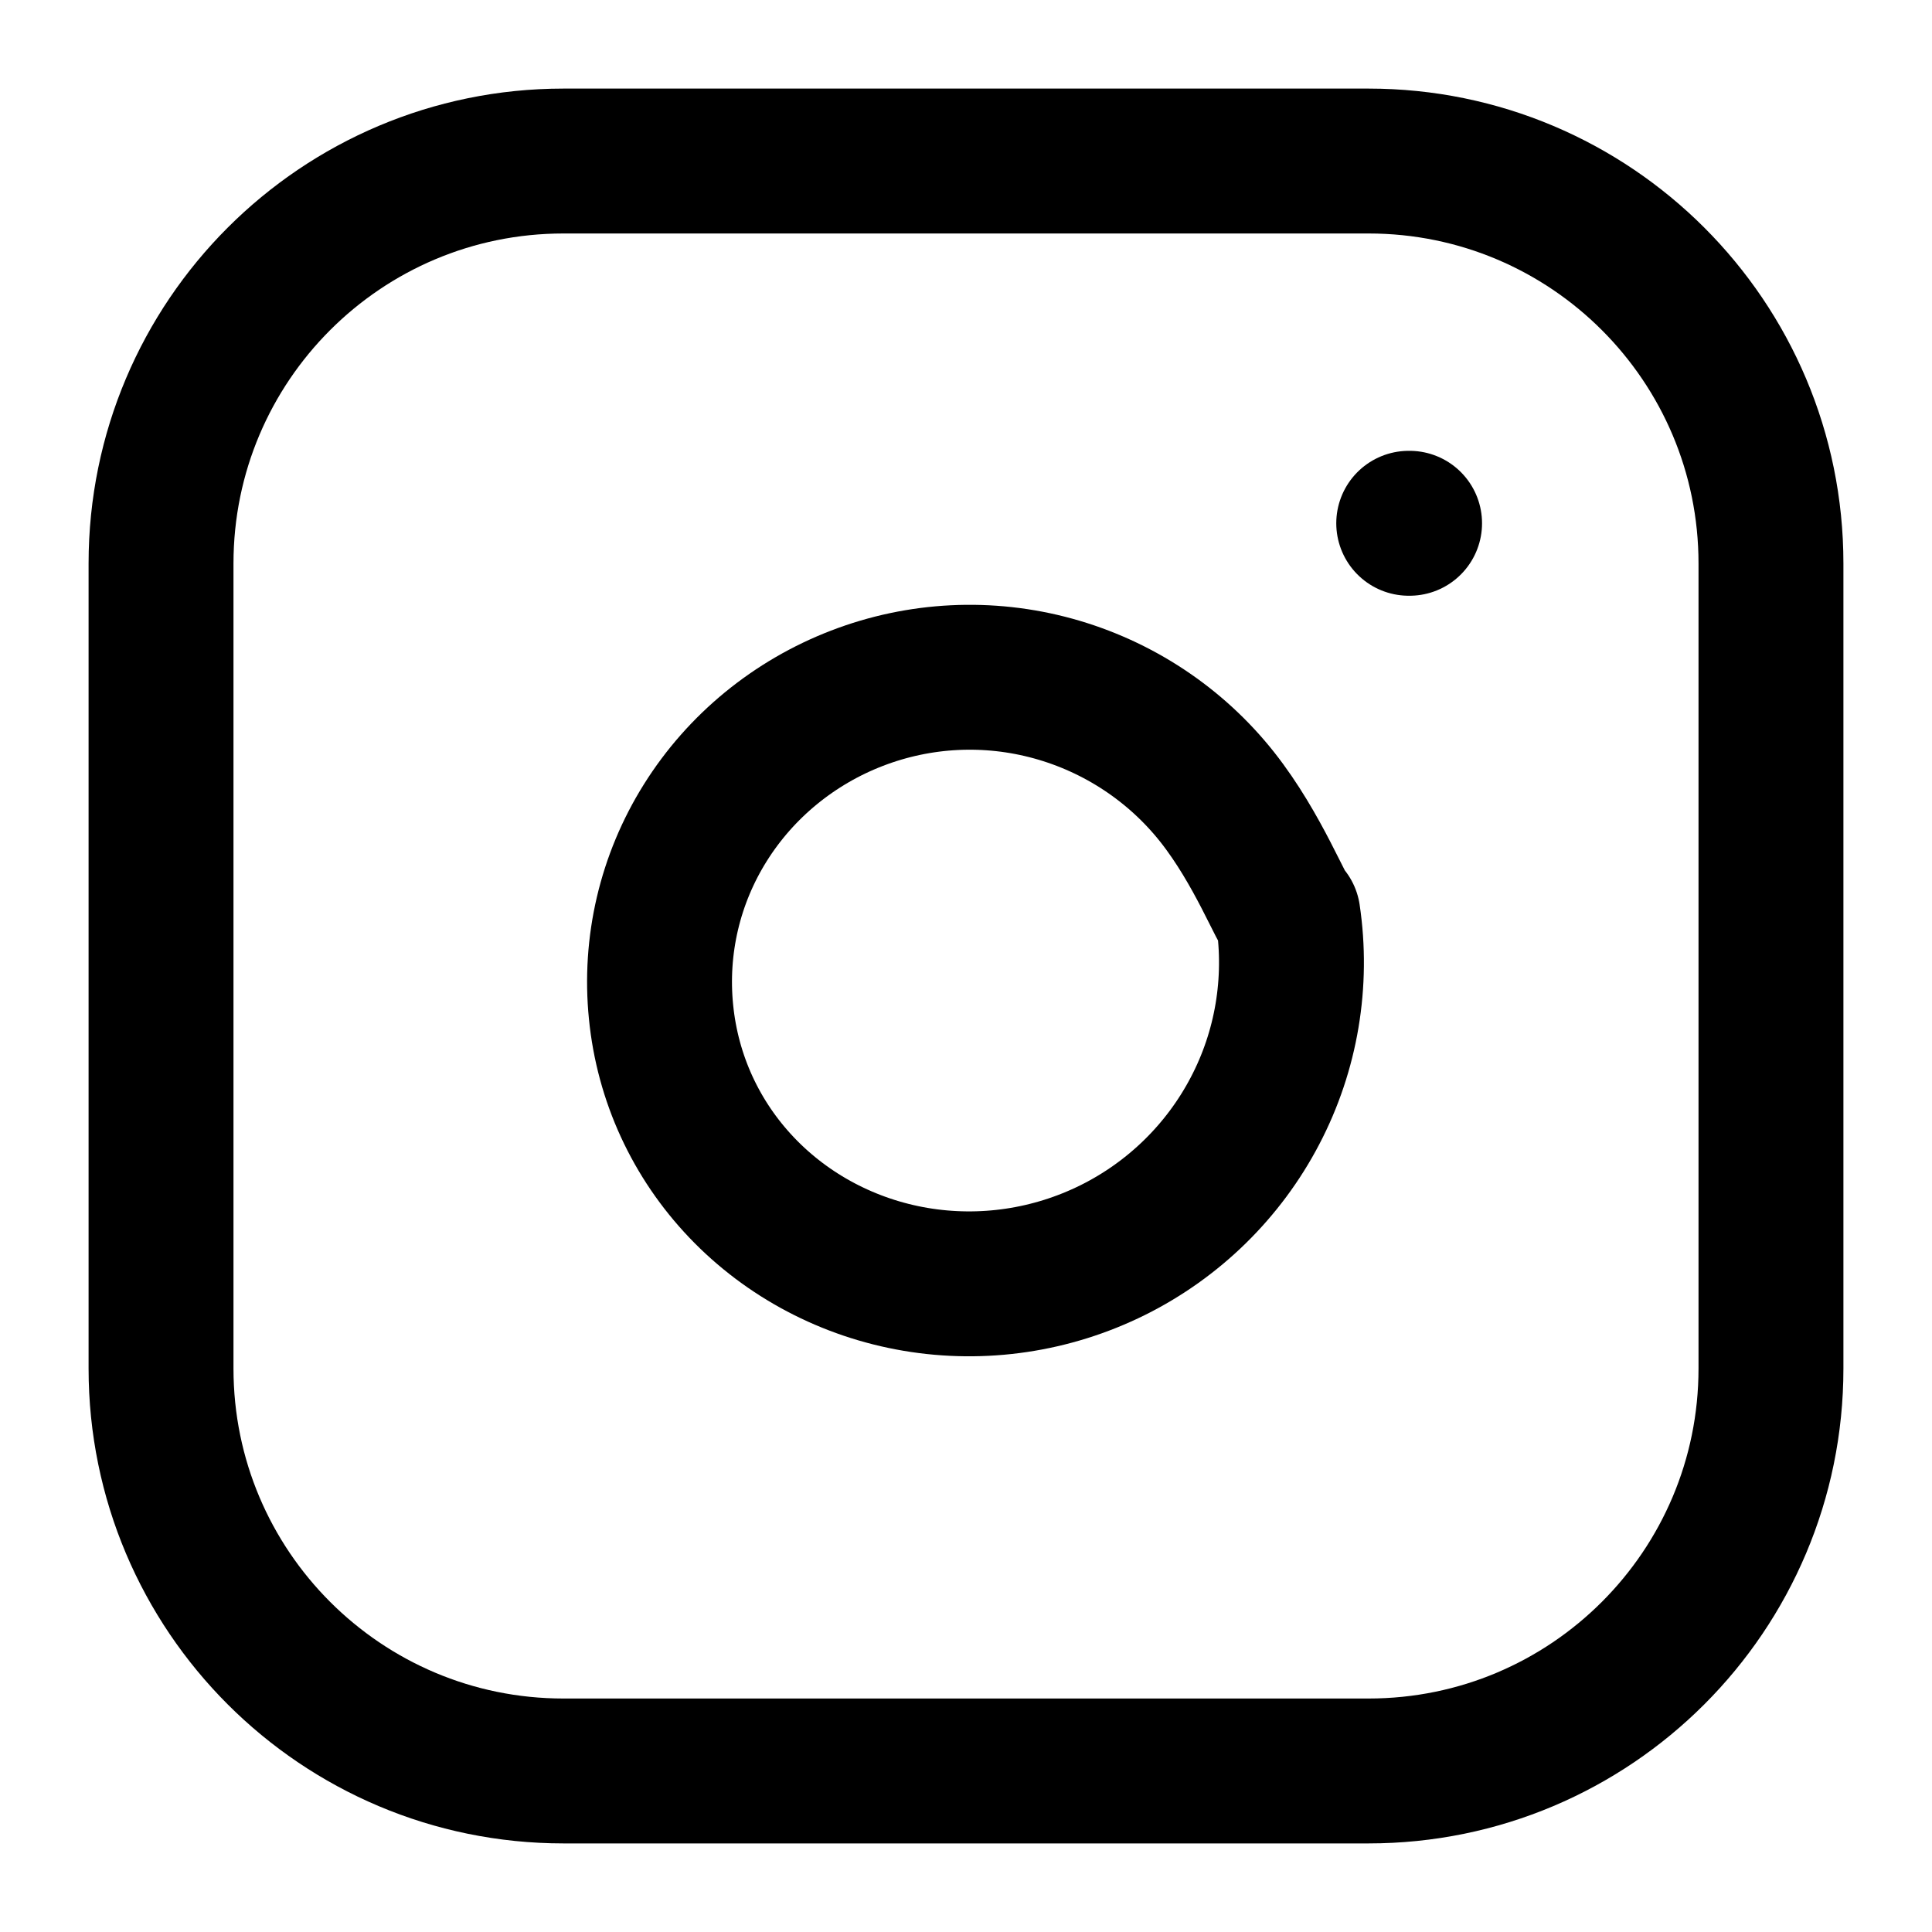
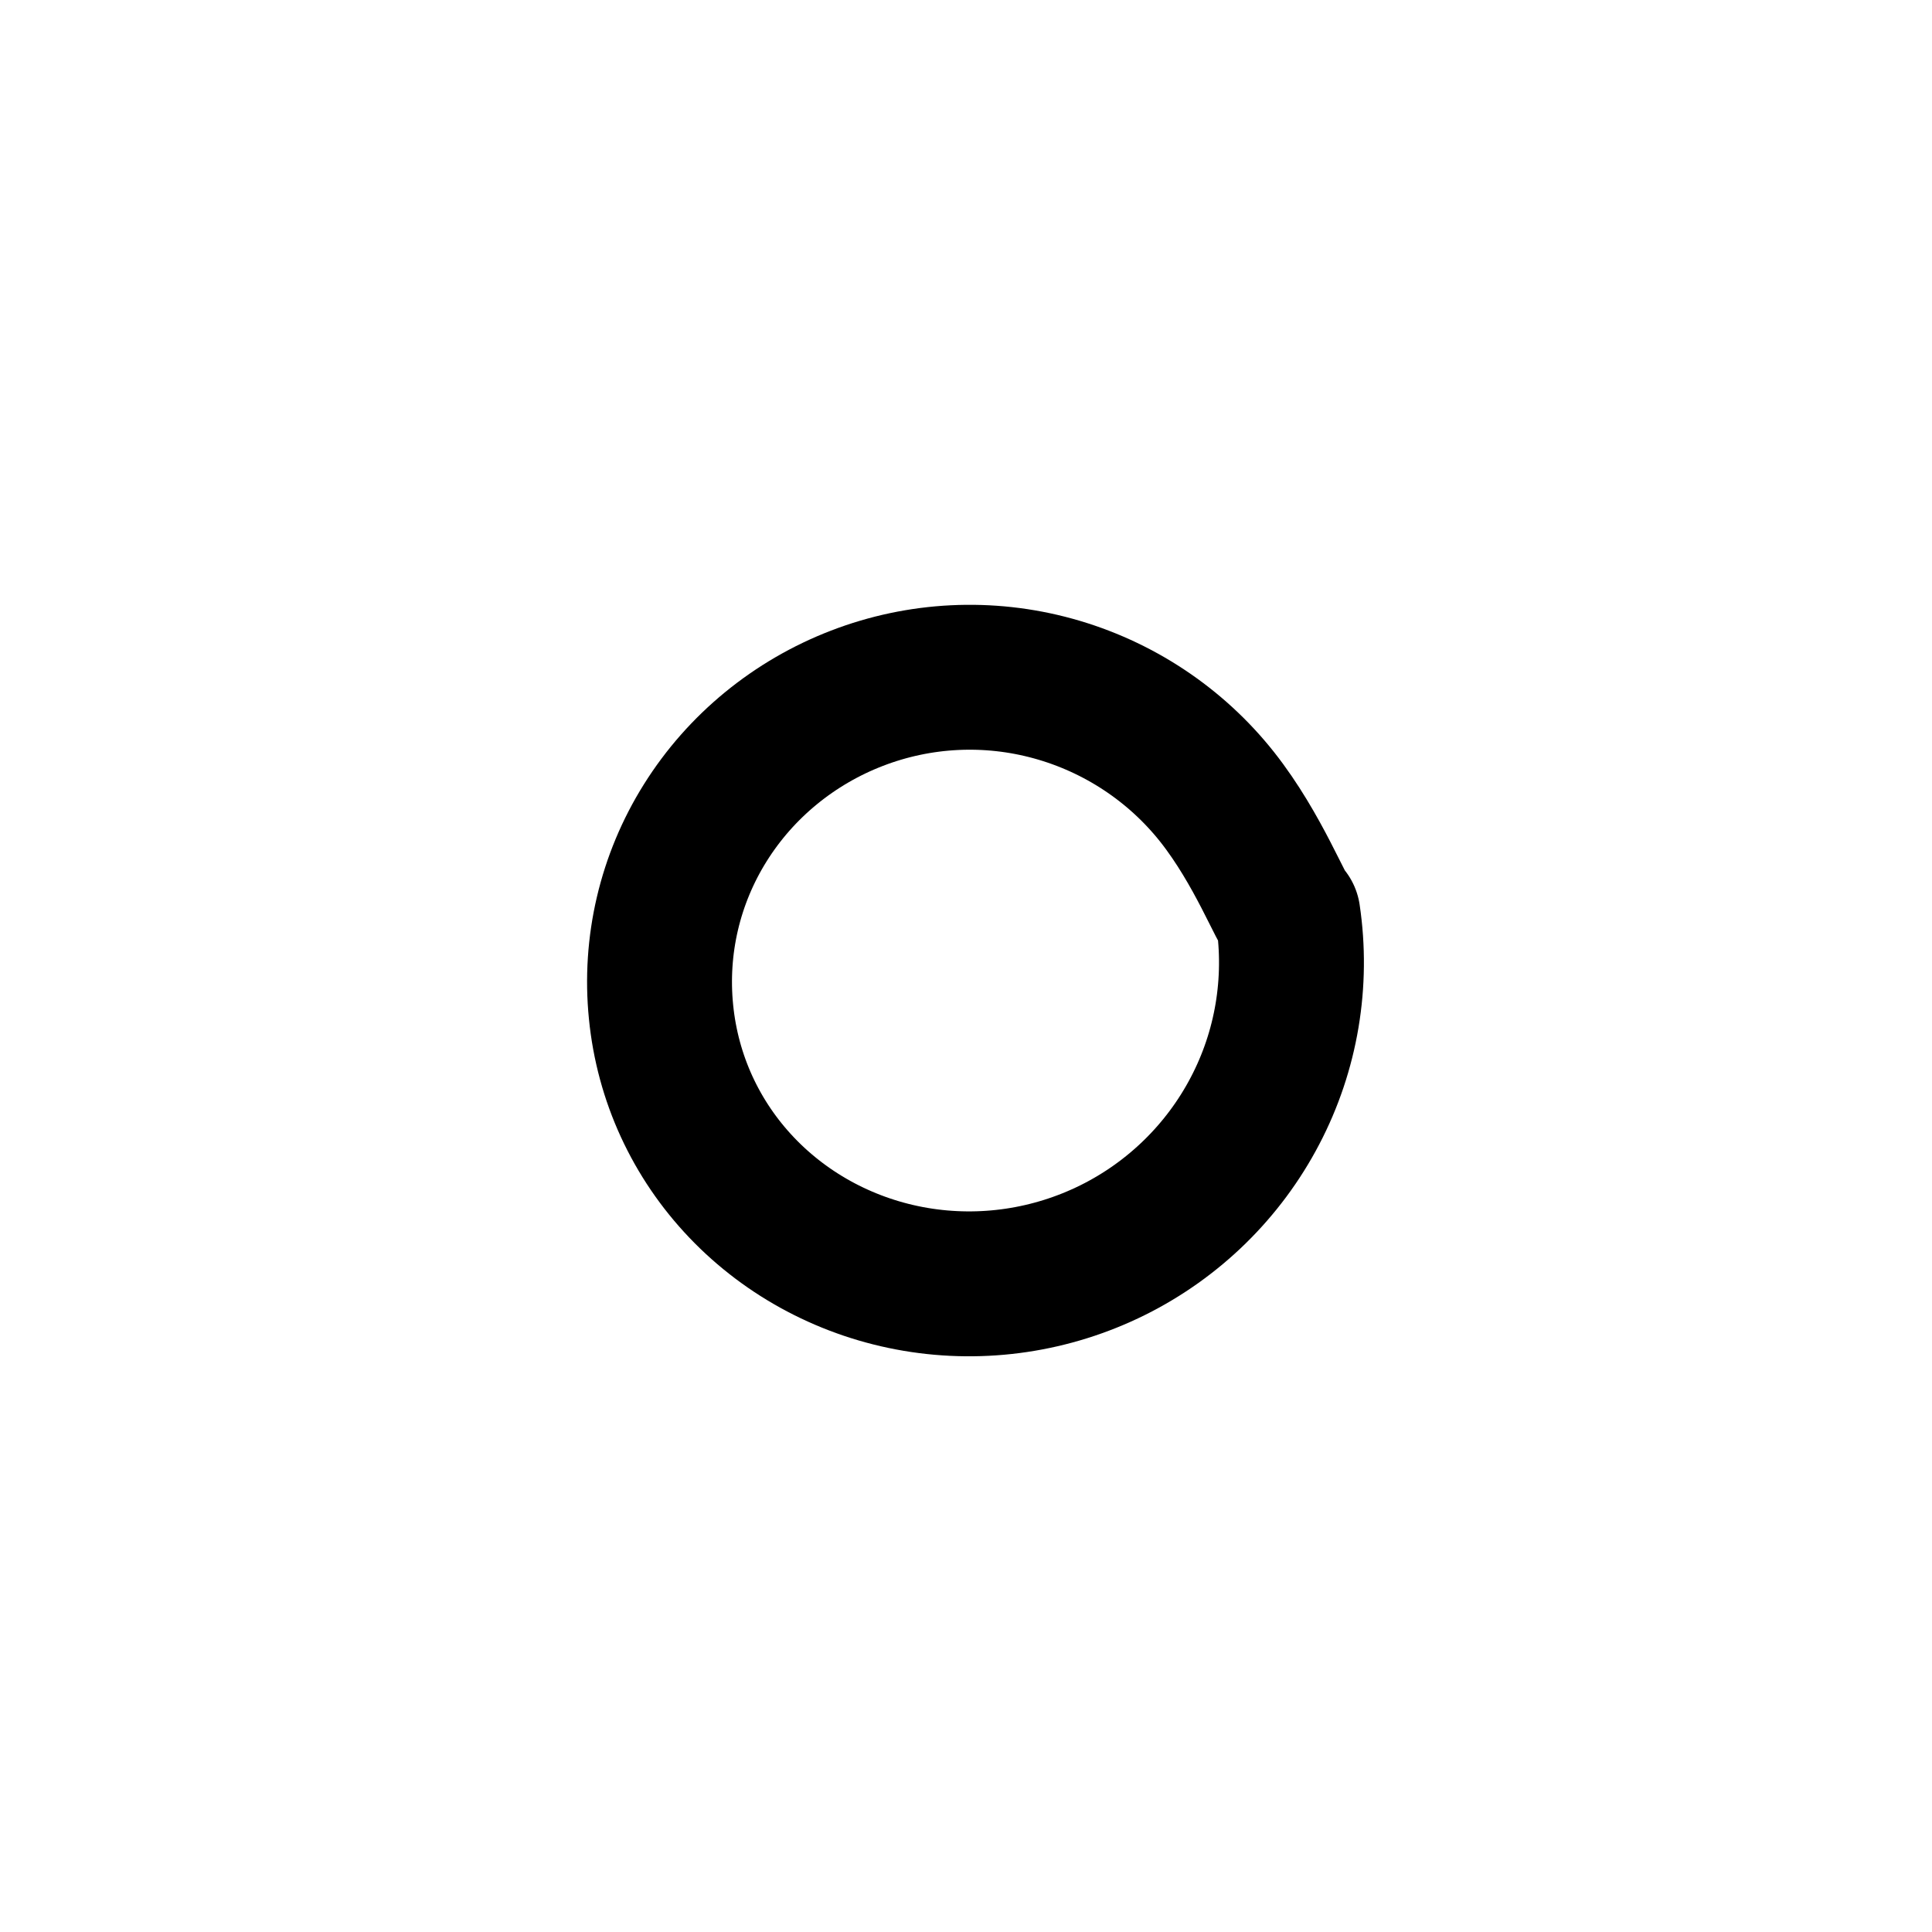
<svg xmlns="http://www.w3.org/2000/svg" width="20" height="20" viewBox="0 0 20 20" fill="none">
-   <path d="M14.167 1.667H5.833C3.532 1.667 1.667 3.532 1.667 5.833V14.167C1.667 16.468 3.532 18.333 5.833 18.333H14.167C16.468 18.333 18.333 16.468 18.333 14.167V5.833C18.333 3.532 16.468 1.667 14.167 1.667Z" stroke="currentColor" stroke-width="1.5" stroke-linecap="round" stroke-linejoin="round" />
  <path d="M13.333 9.475C13.436 10.168 13.318 10.877 12.992 11.499C12.667 12.121 12.151 12.627 11.519 12.941C10.886 13.255 10.172 13.361 9.479 13.244C8.787 13.127 8.154 12.793 7.679 12.295C7.204 11.797 6.911 11.162 6.843 10.475C6.774 9.788 6.935 9.101 7.302 8.516C7.669 7.93 8.222 7.478 8.872 7.228C9.521 6.978 10.232 6.943 10.903 7.128C11.575 7.313 12.171 7.708 12.6 8.25C13.029 8.792 13.271 9.45 13.333 9.475Z" stroke="currentColor" stroke-width="1.5" stroke-linecap="round" stroke-linejoin="round" />
-   <path d="M14.583 5.417H14.592" stroke="currentColor" stroke-width="1.5" stroke-linecap="round" stroke-linejoin="round" />
</svg>